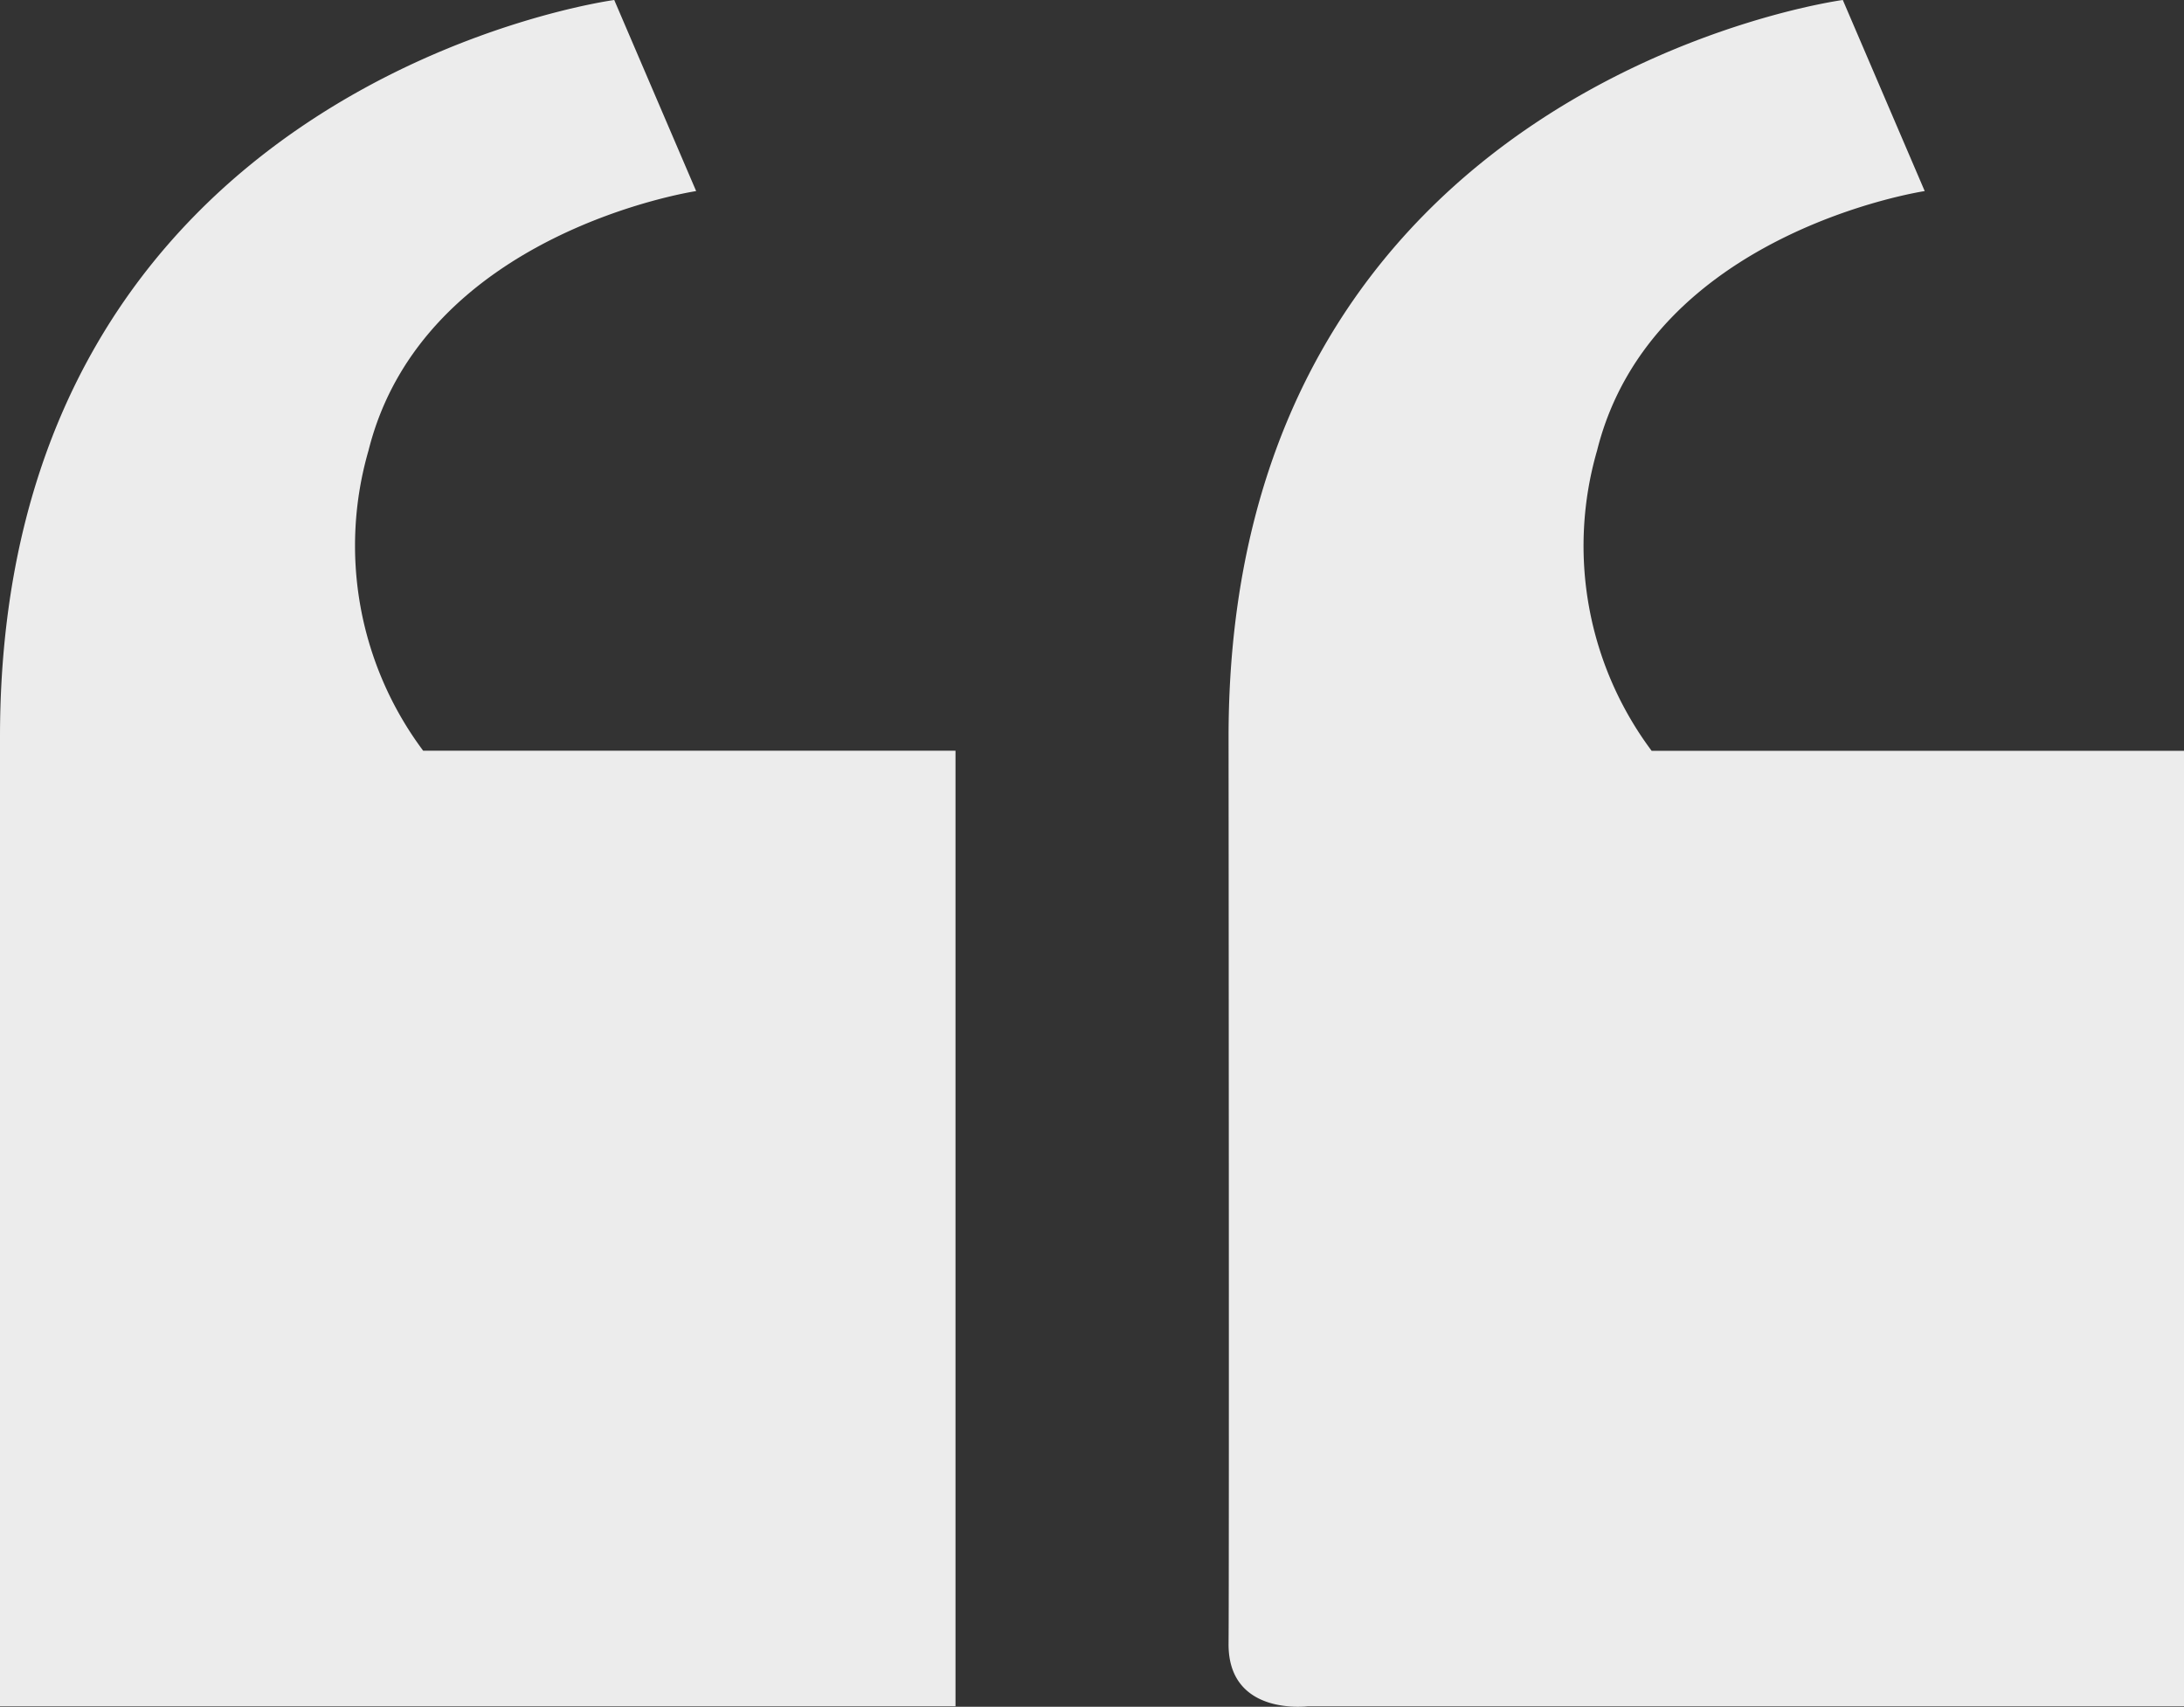
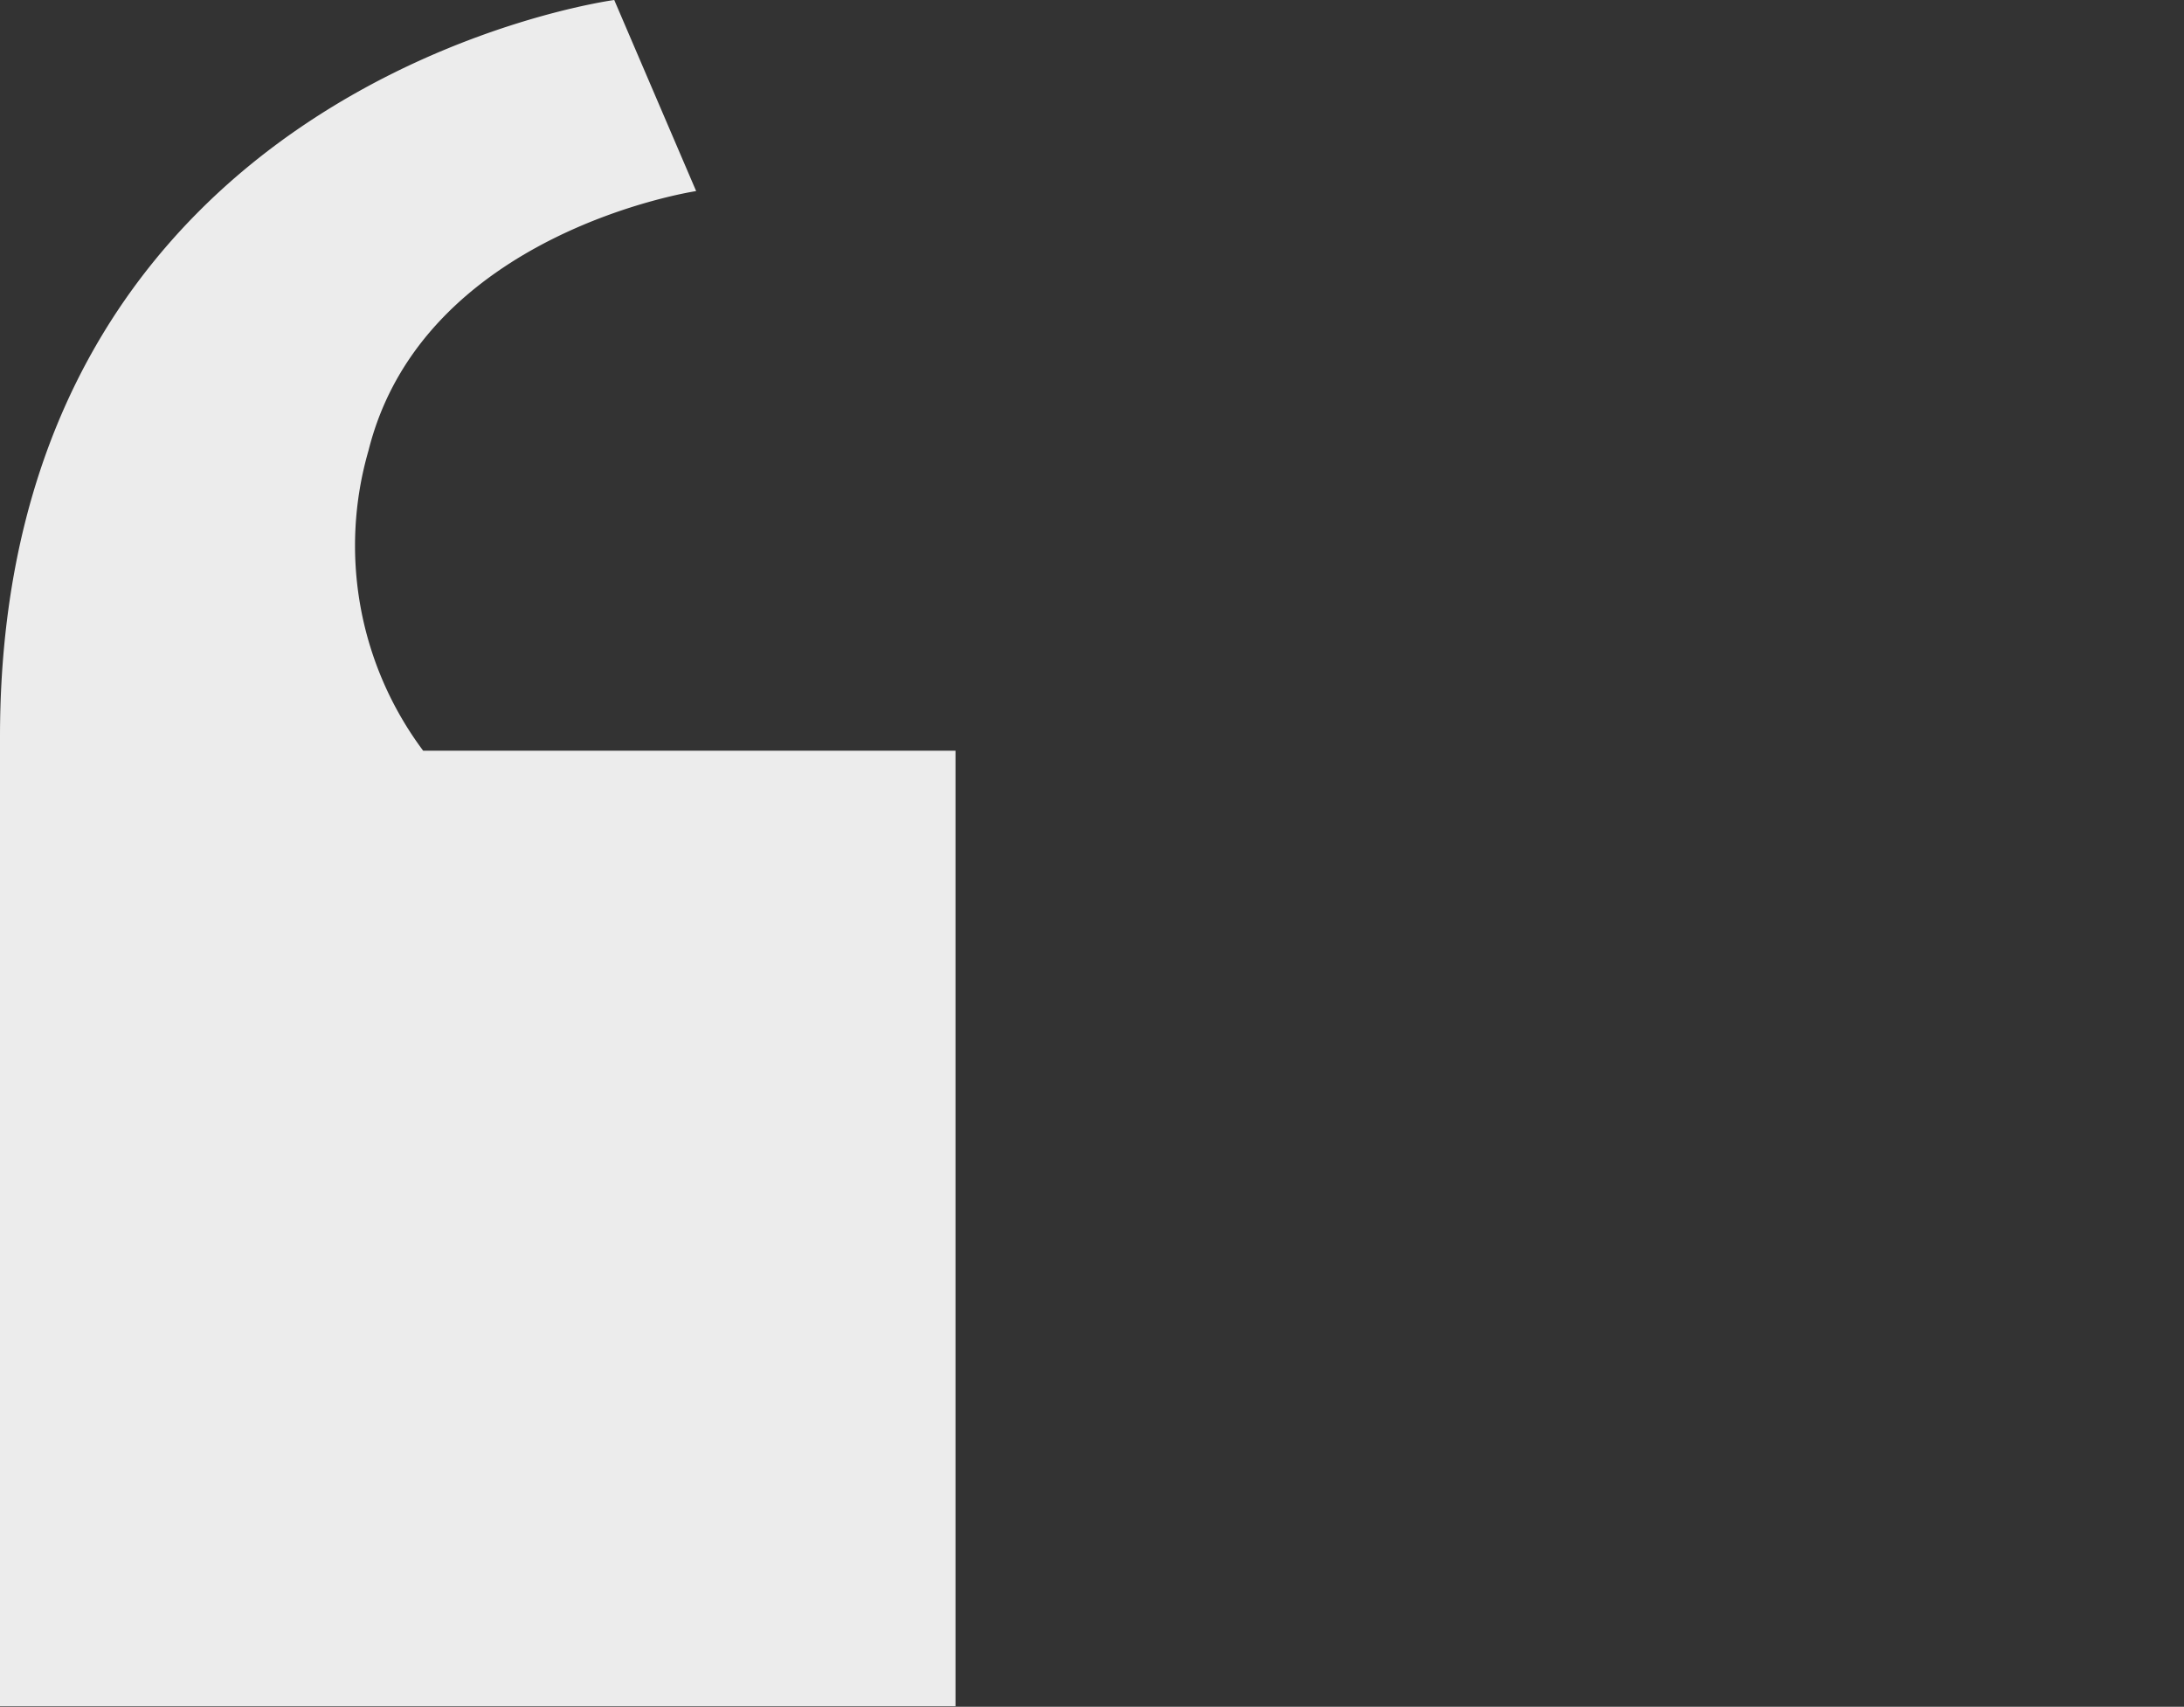
<svg xmlns="http://www.w3.org/2000/svg" id="right-quote" width="31.705" height="24.777" viewBox="0 0 31.705 24.777">
  <rect x="0" y="0" width="31.705" height="24.777" fill="#333333" stroke="none" />
  <path id="Path_45" data-name="Path 45" d="M22.871,12.9V26.77H9V12.7C9,3.189,17.917,2,17.917,2l1.189,2.774s-3.963.594-4.756,3.765a4.973,4.973,0,0,0,     .793,4.359h7.728Z" transform="translate(-9 -2)" fill="#ECECEC" />
-   <path id="Path_46" data-name="Path 46" d="M13.871,12.9V26.77H1.147S-.01,26.918,     0,25.858,0,12.7,0,12.7C0,3.189,8.917,2,8.917,2l1.189,2.774S6.142,5.369,5.35,8.539A4.973,4.973,0,0,0,6.142,12.9h7.728Z" transform="translate(17.835 -2)" fill="#ECECEC" />
</svg>